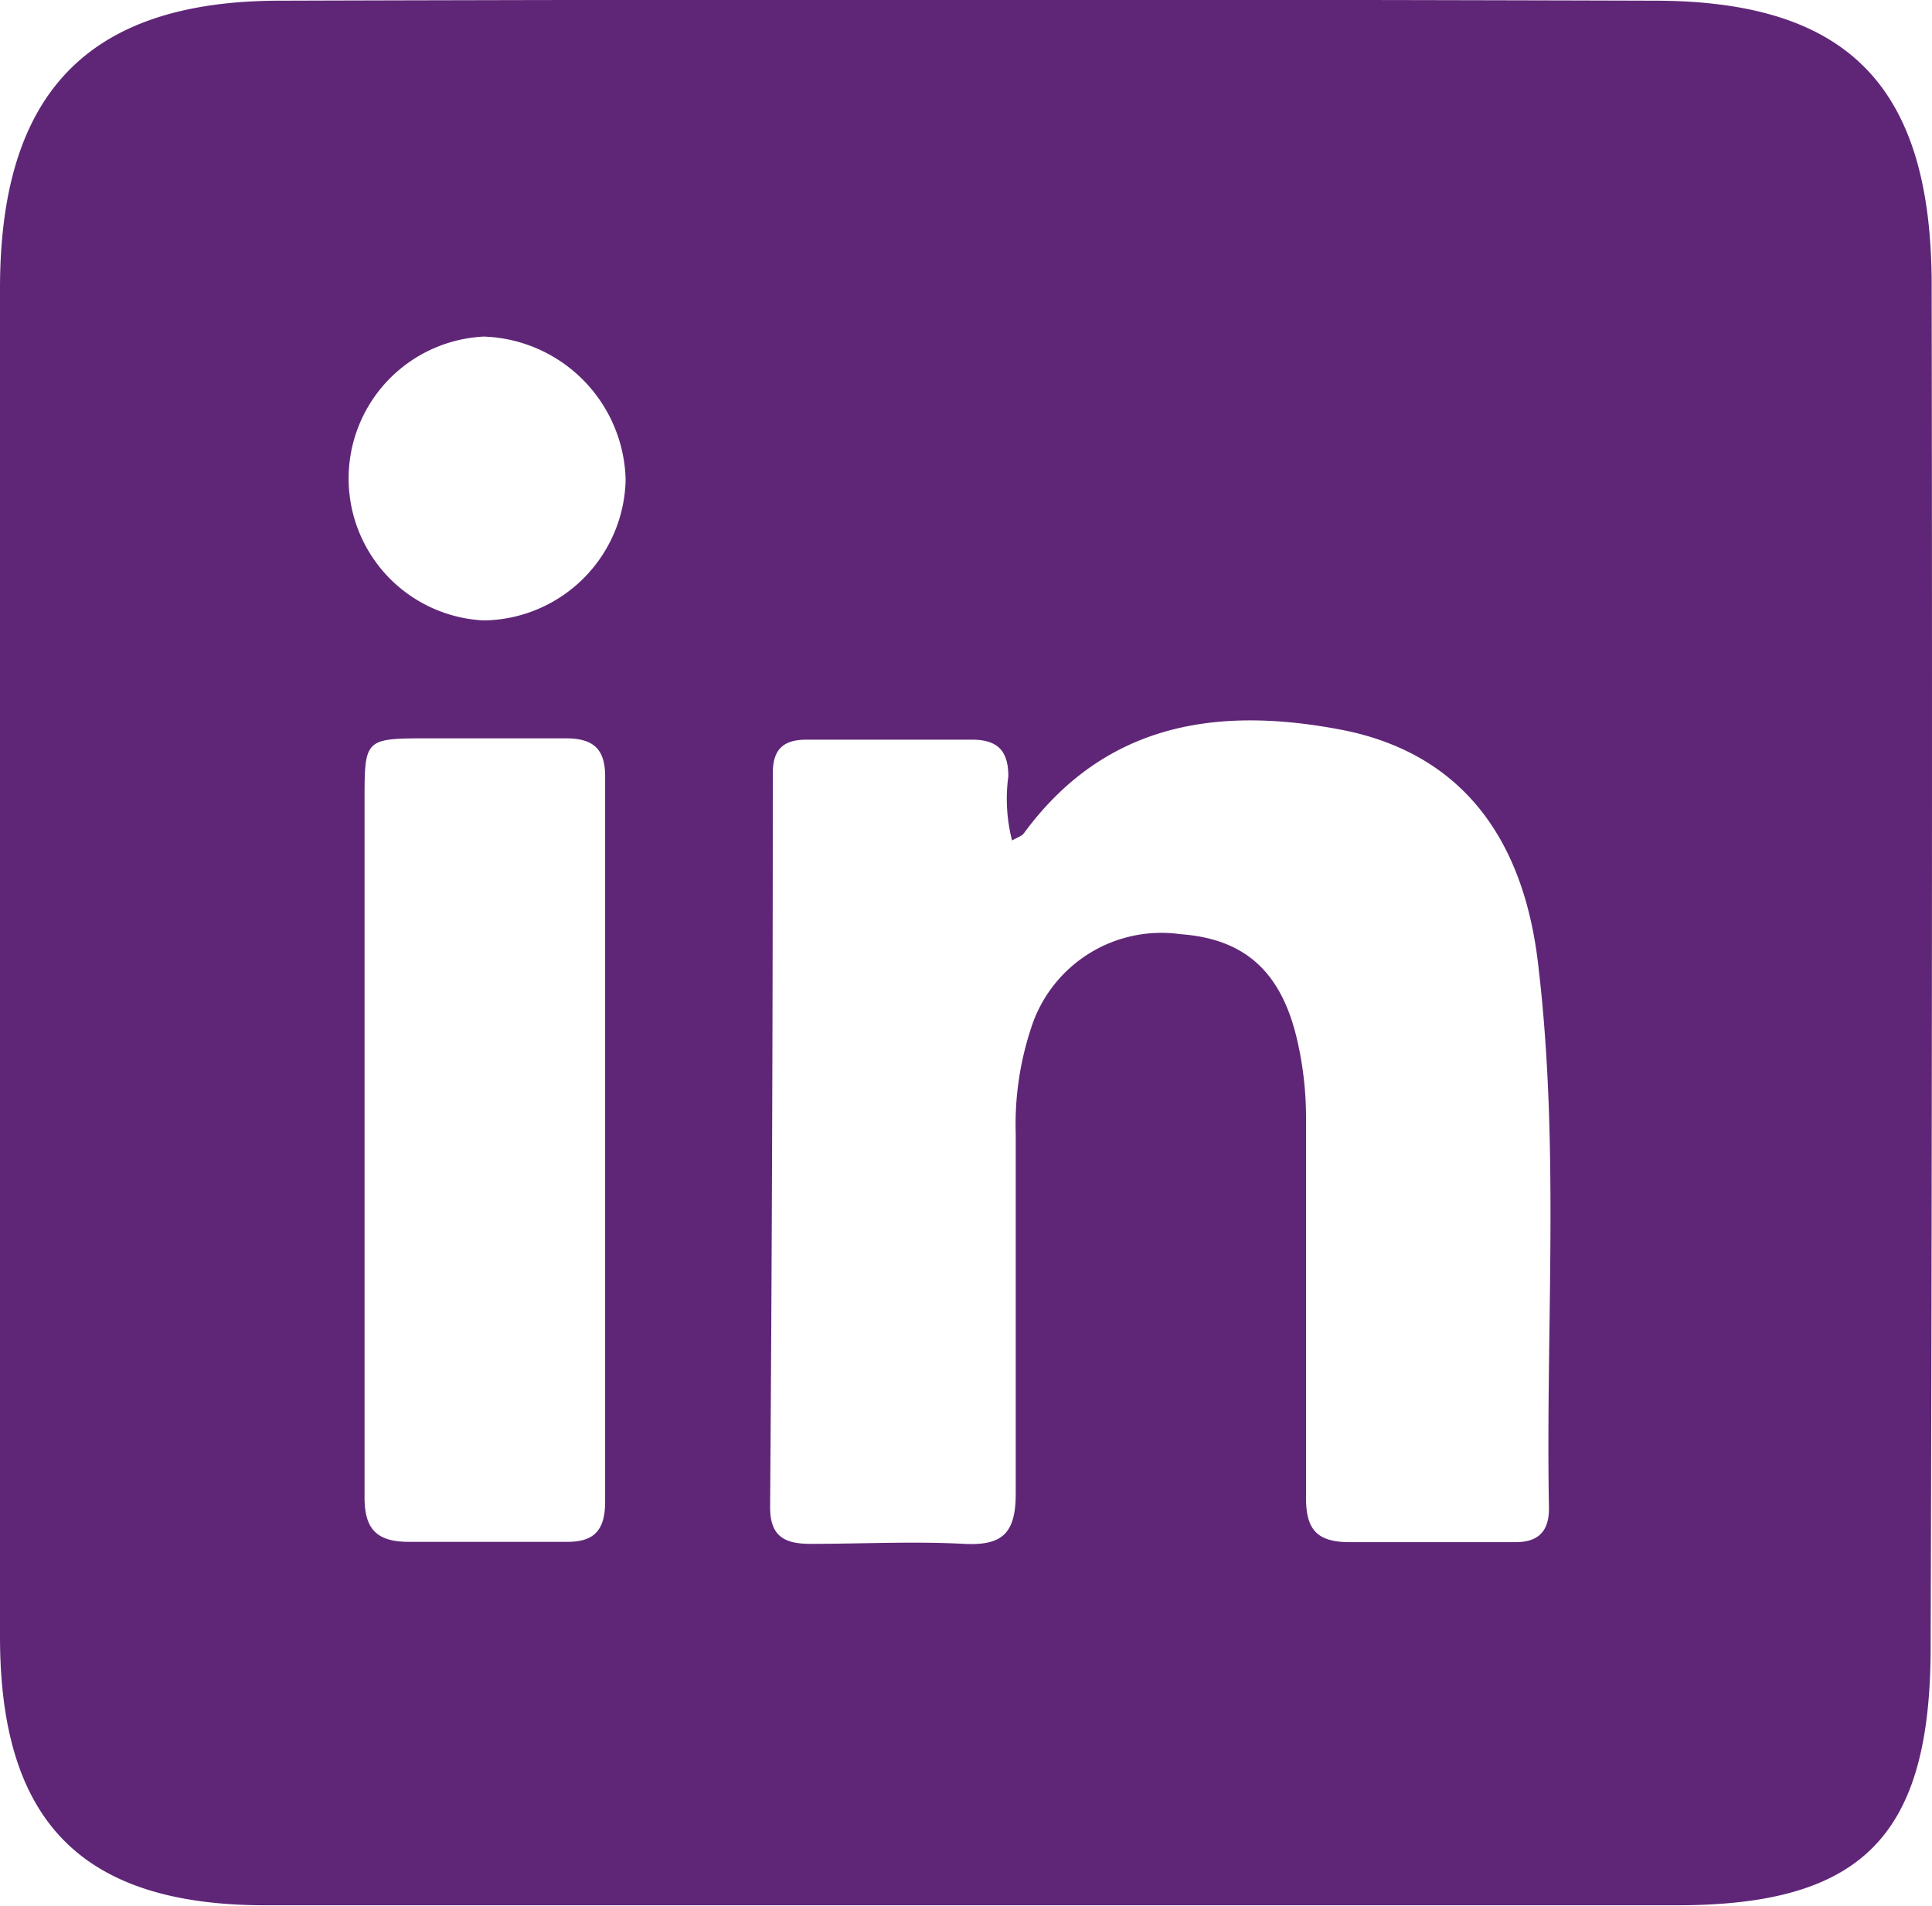
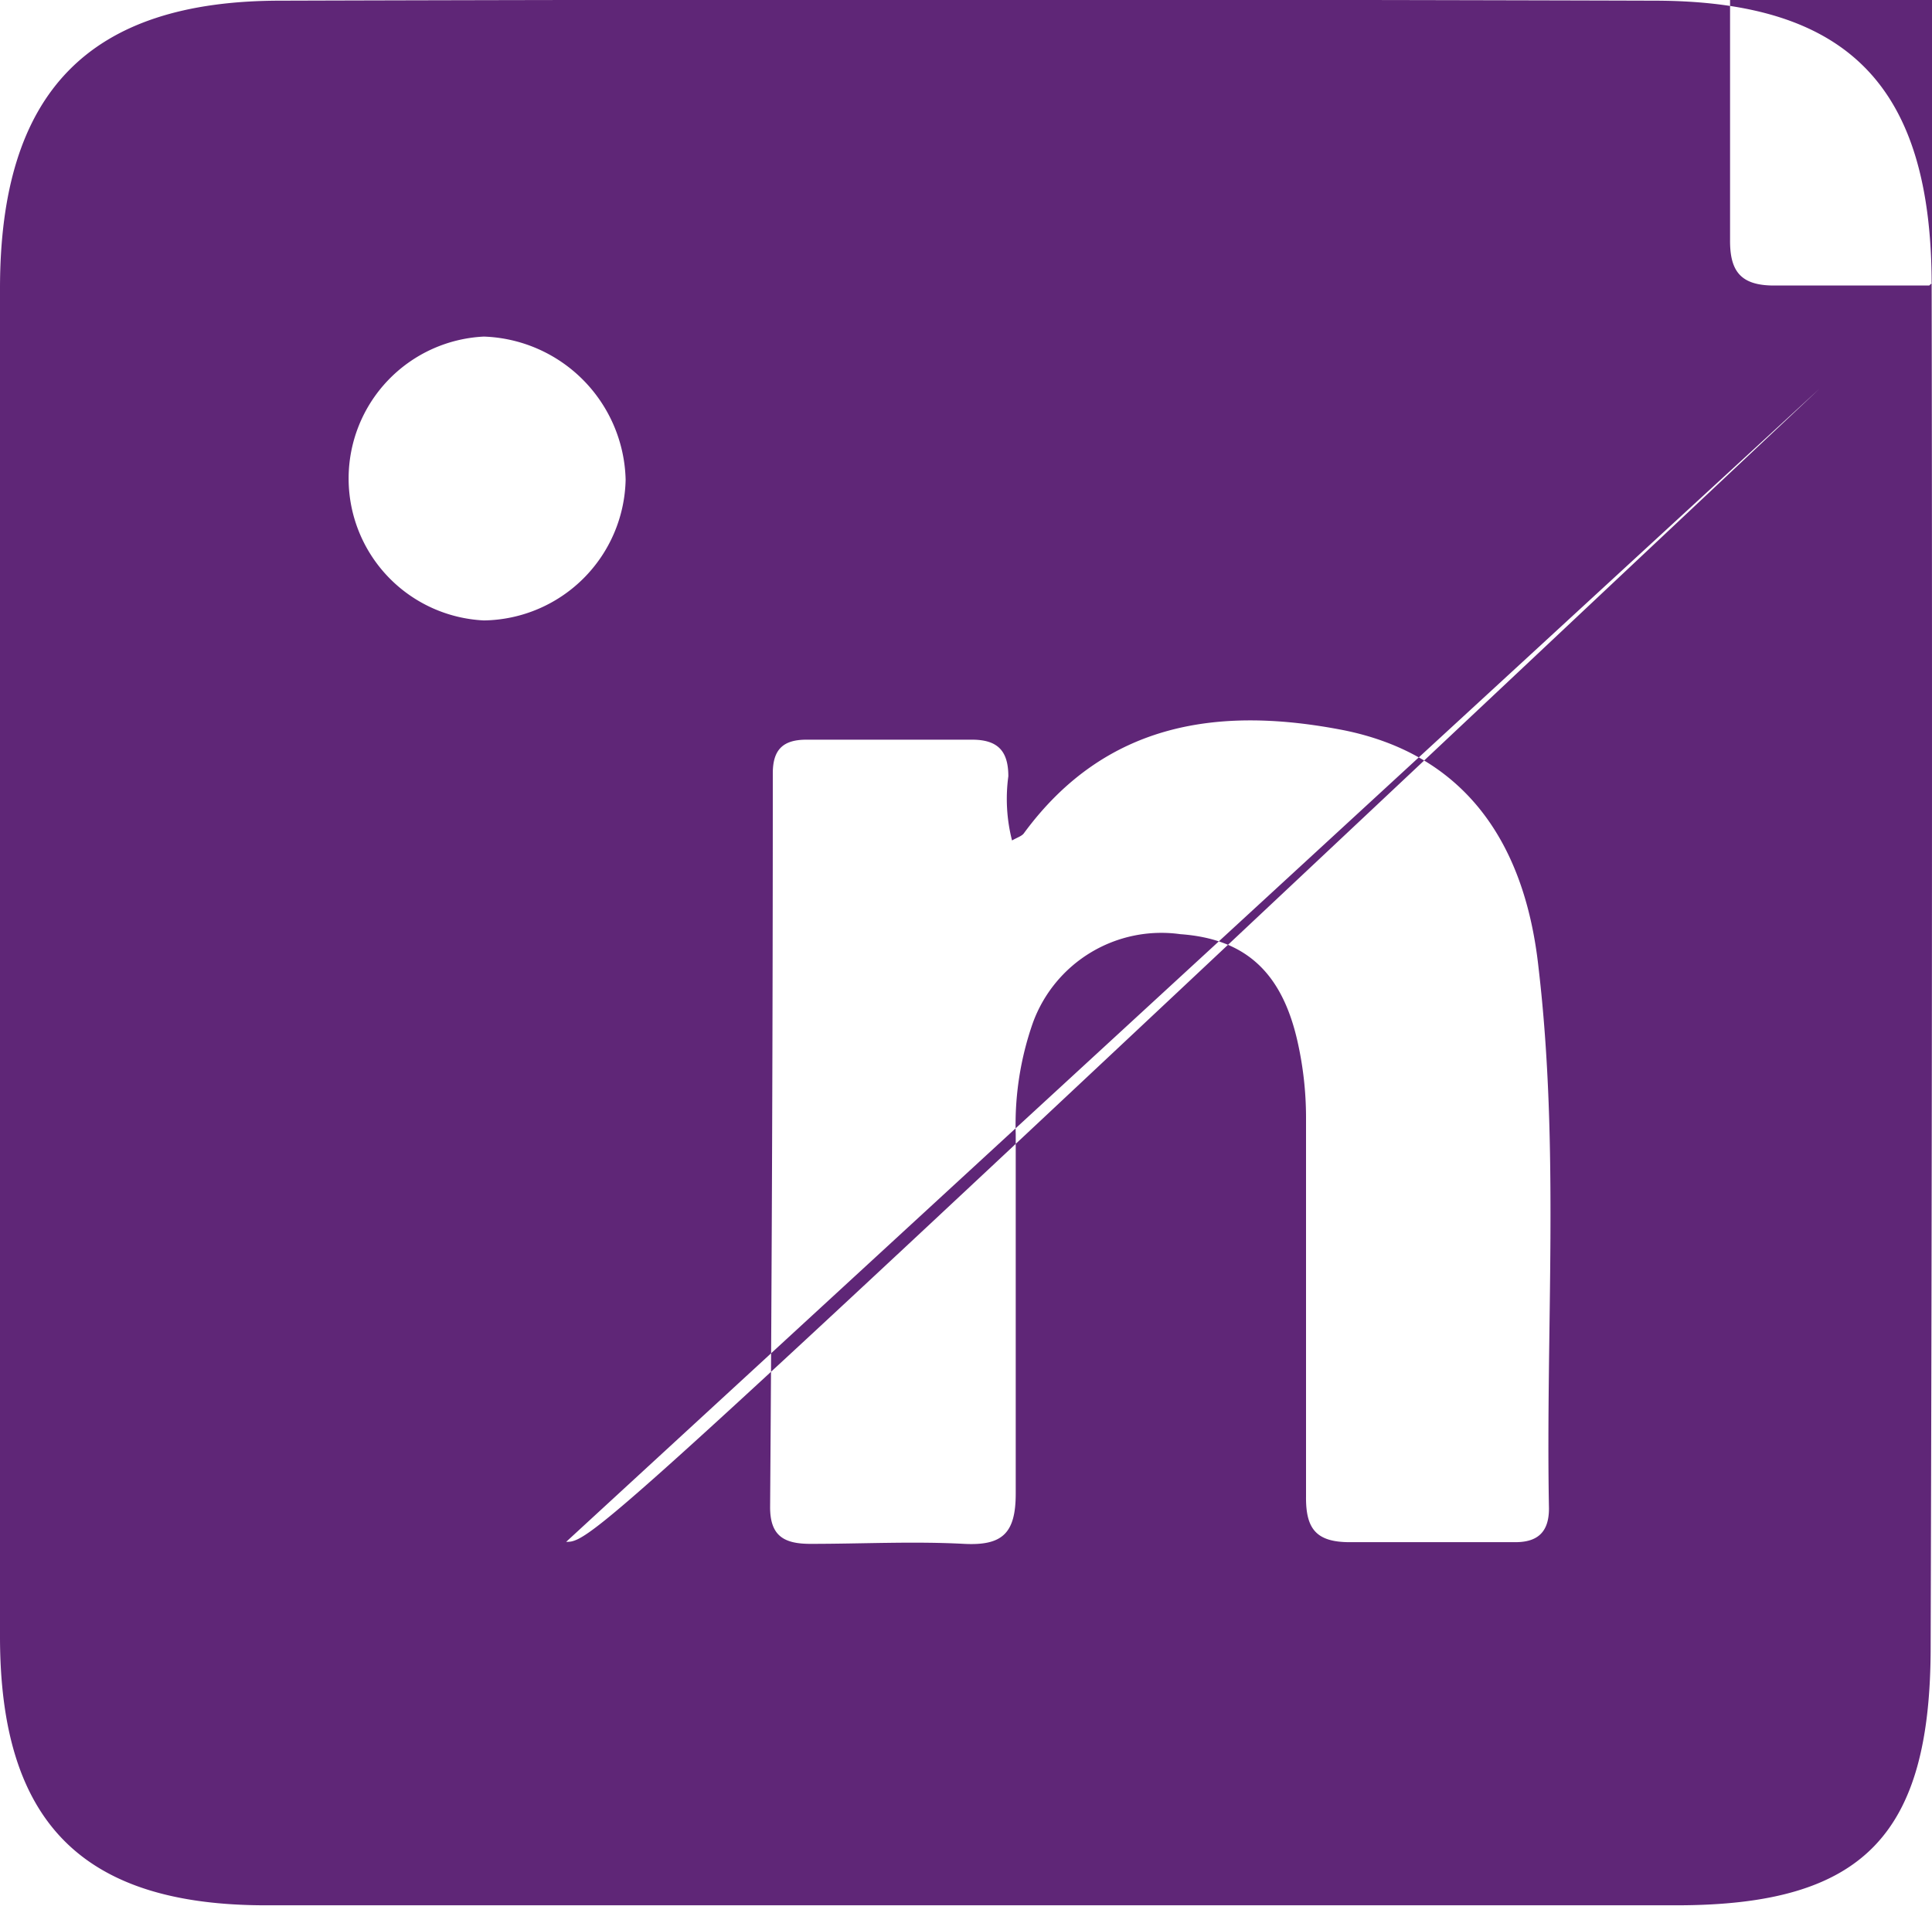
<svg xmlns="http://www.w3.org/2000/svg" id="Laag_1" data-name="Laag 1" viewBox="0 0 57.5 56.73">
  <defs>
    <style>.cls-1{fill:#5F2677;}</style>
  </defs>
  <title>linkedin_rood</title>
-   <path class="cls-1" d="M57.49,8.48C57.49,2.6,55.06,0,49.22,0Q28.79-.06,8.35,0C2.63,0,0,2.73,0,8.57Q0,28.64,0,48.7c0,5.53,2.45,8,7.91,8,6.94,0,13.87,0,20.81,0s14.12,0,21.18,0c5.57,0,7.56-2.1,7.56-7.7Q57.52,28.73,57.49,8.48ZM16.85,45.88c-1.56,0-3.13,0-4.69,0-1,0-1.32-.43-1.31-1.37,0-3.57,0-7.13,0-10.7q0-5,0-10c0-1.84,0-1.85,1.9-1.85,1.36,0,2.72,0,4.09,0,.8,0,1.17.3,1.17,1.13q0,10.82,0,21.63C18,45.57,17.65,45.89,16.85,45.88ZM14.4,18.45a4.23,4.23,0,0,1,0-8.45,4.37,4.37,0,0,1,4.22,4.26A4.28,4.28,0,0,1,14.4,18.45ZM46.1,44.89c0,.73-.37,1-1,1-1.64,0-3.29,0-4.93,0-1,0-1.31-.4-1.3-1.36,0-3.77,0-7.53,0-11.3A10.32,10.32,0,0,0,38.62,31c-.46-2.06-1.54-3.07-3.49-3.21a4.07,4.07,0,0,0-4.39,2.64,9.14,9.14,0,0,0-.51,3.31c0,3.57,0,7.14,0,10.7,0,1.18-.39,1.56-1.54,1.5-1.52-.08-3,0-4.57,0-.78,0-1.2-.23-1.2-1.09Q23,33.91,23,23c0-.7.3-1,1-1,1.64,0,3.29,0,4.93,0,.77,0,1.08.34,1.08,1.09A5,5,0,0,0,30.12,25c.16-.09.29-.13.35-.21C32.92,21.45,36.32,21,40,21.72c3.4.69,5.36,3.1,5.79,7.07C46.42,34.15,46,39.53,46.1,44.89Z" transform="translate(0 0.02)" />
+   <path class="cls-1" d="M57.49,8.48C57.49,2.6,55.06,0,49.22,0Q28.79-.06,8.35,0C2.63,0,0,2.73,0,8.57Q0,28.64,0,48.7c0,5.53,2.45,8,7.91,8,6.94,0,13.87,0,20.81,0s14.12,0,21.18,0c5.57,0,7.56-2.1,7.56-7.7Q57.52,28.73,57.49,8.48Zc-1.56,0-3.13,0-4.69,0-1,0-1.32-.43-1.31-1.37,0-3.57,0-7.13,0-10.7q0-5,0-10c0-1.84,0-1.85,1.9-1.85,1.36,0,2.72,0,4.09,0,.8,0,1.17.3,1.17,1.13q0,10.82,0,21.63C18,45.57,17.65,45.89,16.85,45.88ZM14.4,18.45a4.23,4.23,0,0,1,0-8.45,4.37,4.37,0,0,1,4.22,4.26A4.28,4.28,0,0,1,14.4,18.45ZM46.1,44.89c0,.73-.37,1-1,1-1.64,0-3.29,0-4.93,0-1,0-1.31-.4-1.3-1.36,0-3.77,0-7.53,0-11.3A10.32,10.32,0,0,0,38.62,31c-.46-2.06-1.54-3.07-3.49-3.21a4.07,4.07,0,0,0-4.39,2.64,9.14,9.14,0,0,0-.51,3.31c0,3.57,0,7.14,0,10.7,0,1.18-.39,1.56-1.54,1.5-1.52-.08-3,0-4.57,0-.78,0-1.2-.23-1.2-1.09Q23,33.91,23,23c0-.7.3-1,1-1,1.64,0,3.29,0,4.93,0,.77,0,1.08.34,1.08,1.09A5,5,0,0,0,30.12,25c.16-.09.29-.13.35-.21C32.92,21.45,36.32,21,40,21.72c3.4.69,5.36,3.1,5.79,7.07C46.42,34.15,46,39.53,46.1,44.89Z" transform="translate(0 0.02)" />
</svg>